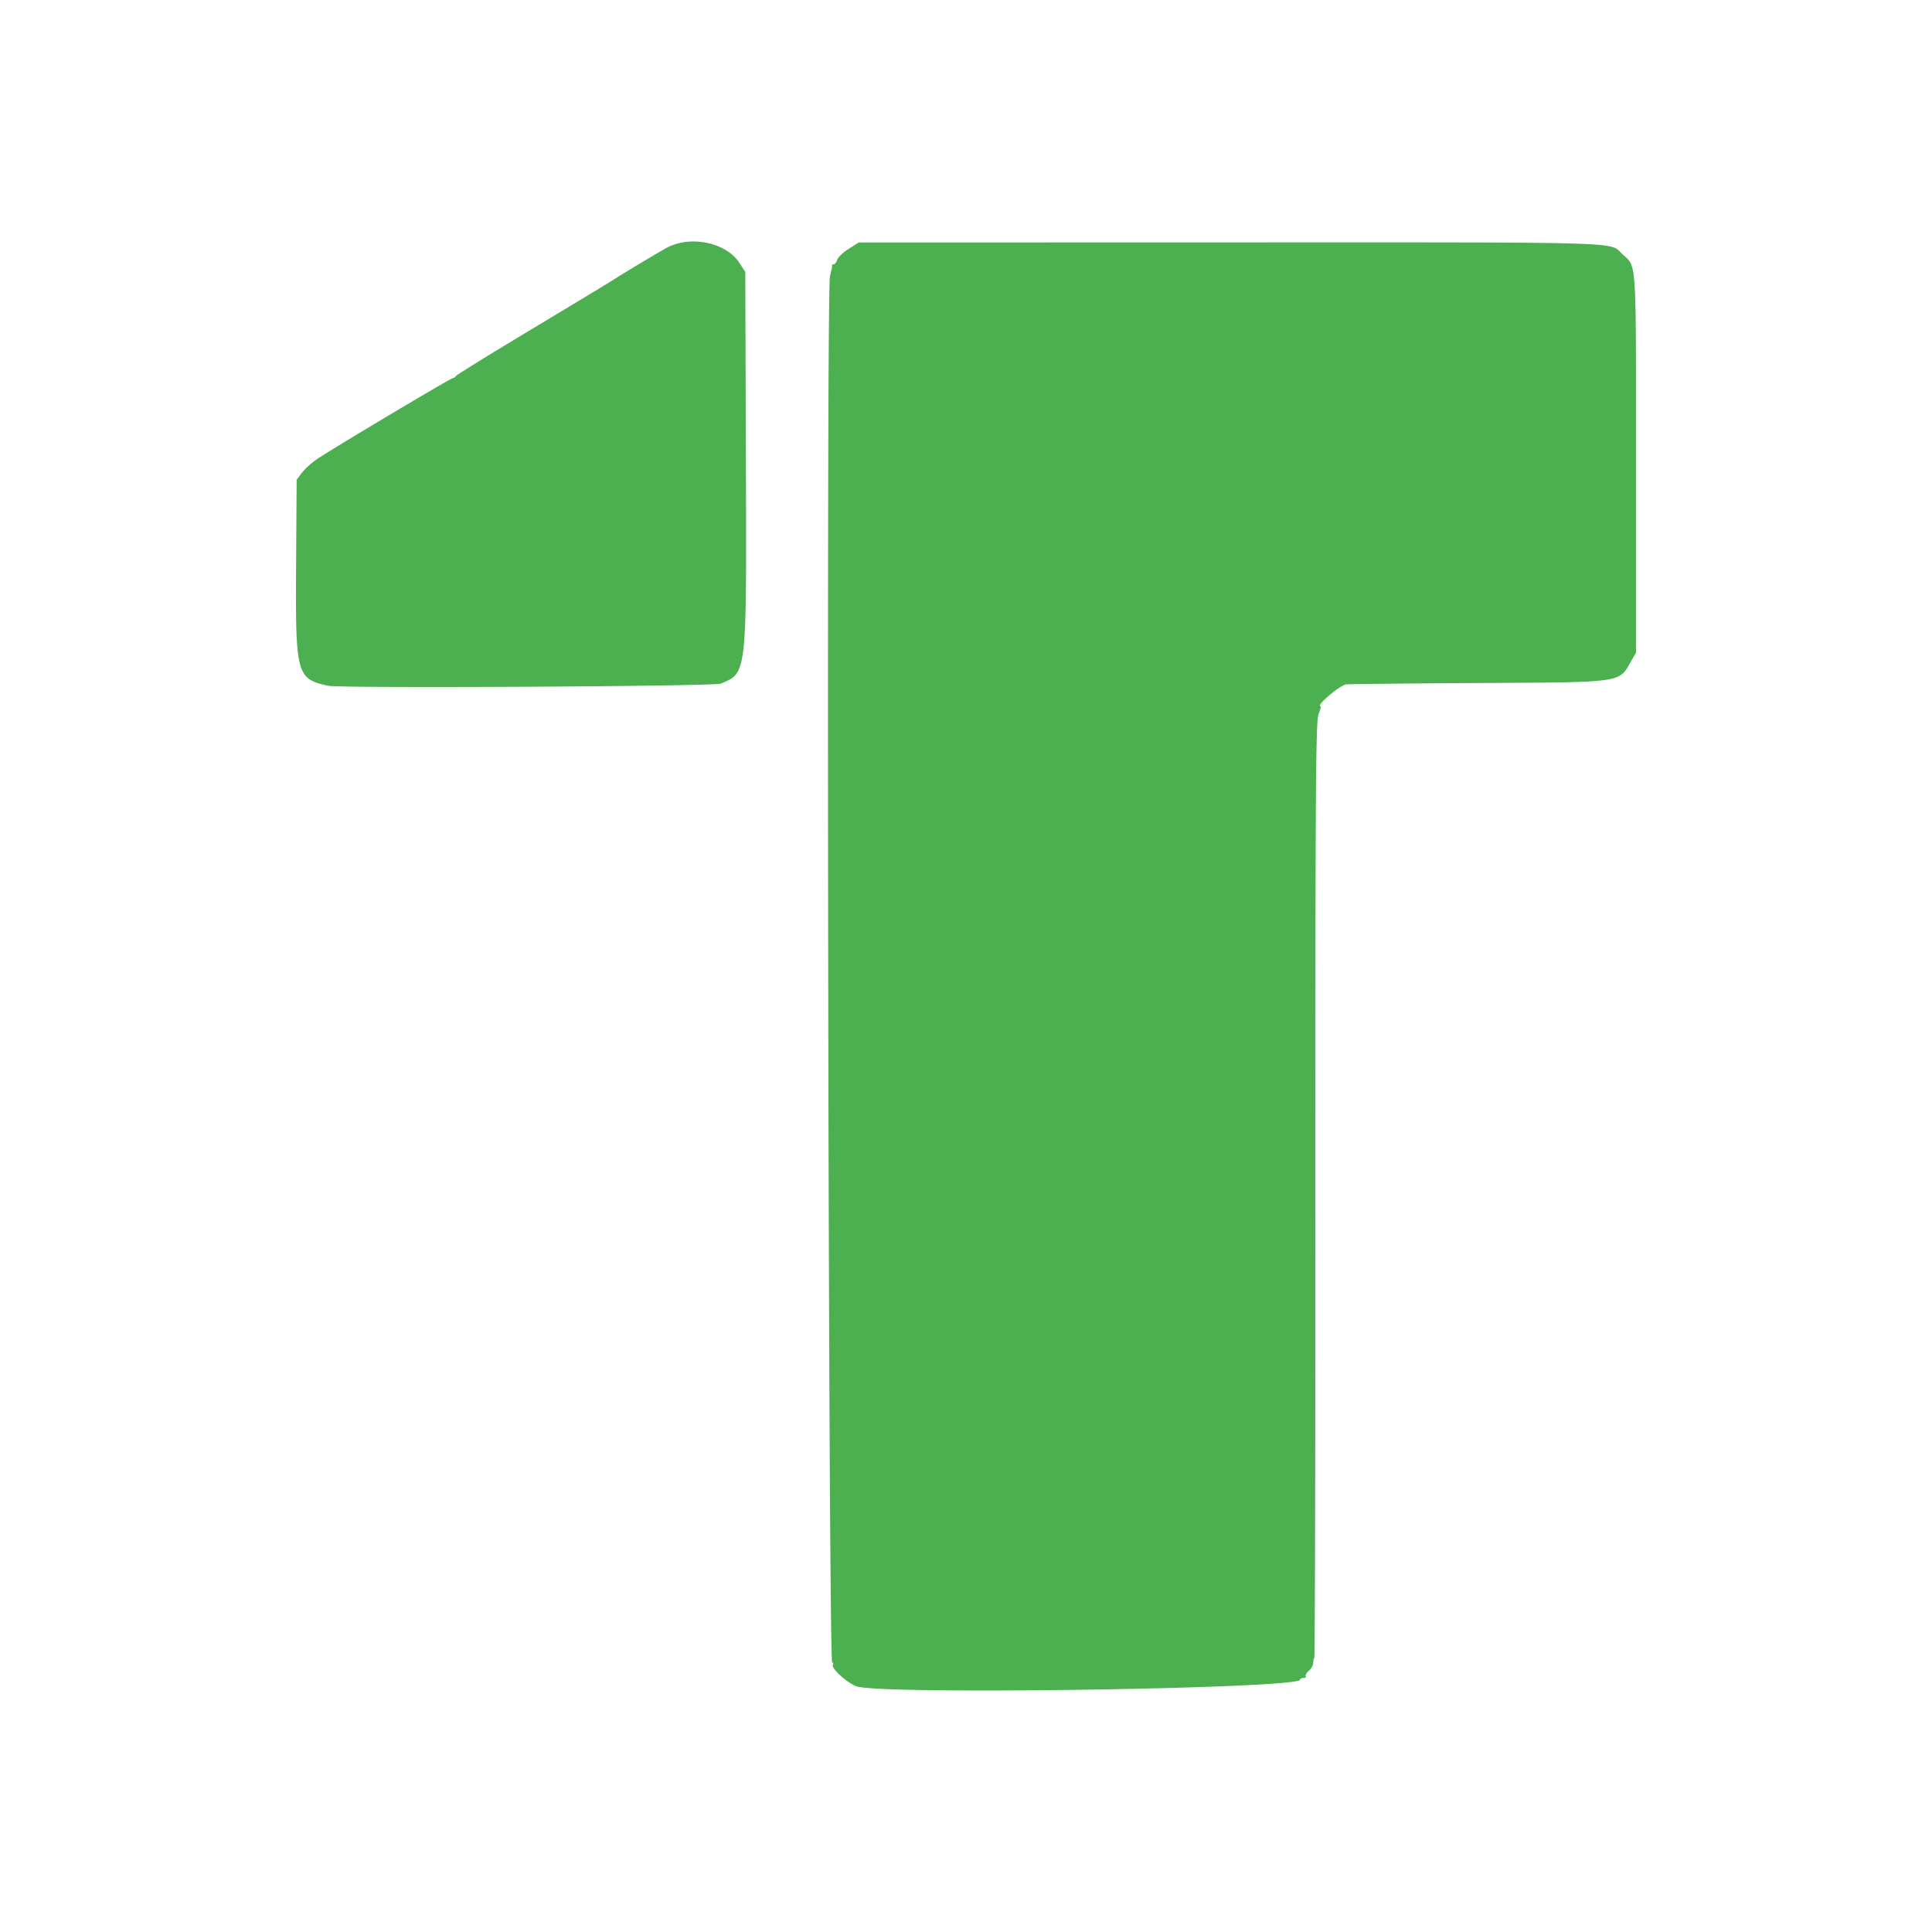
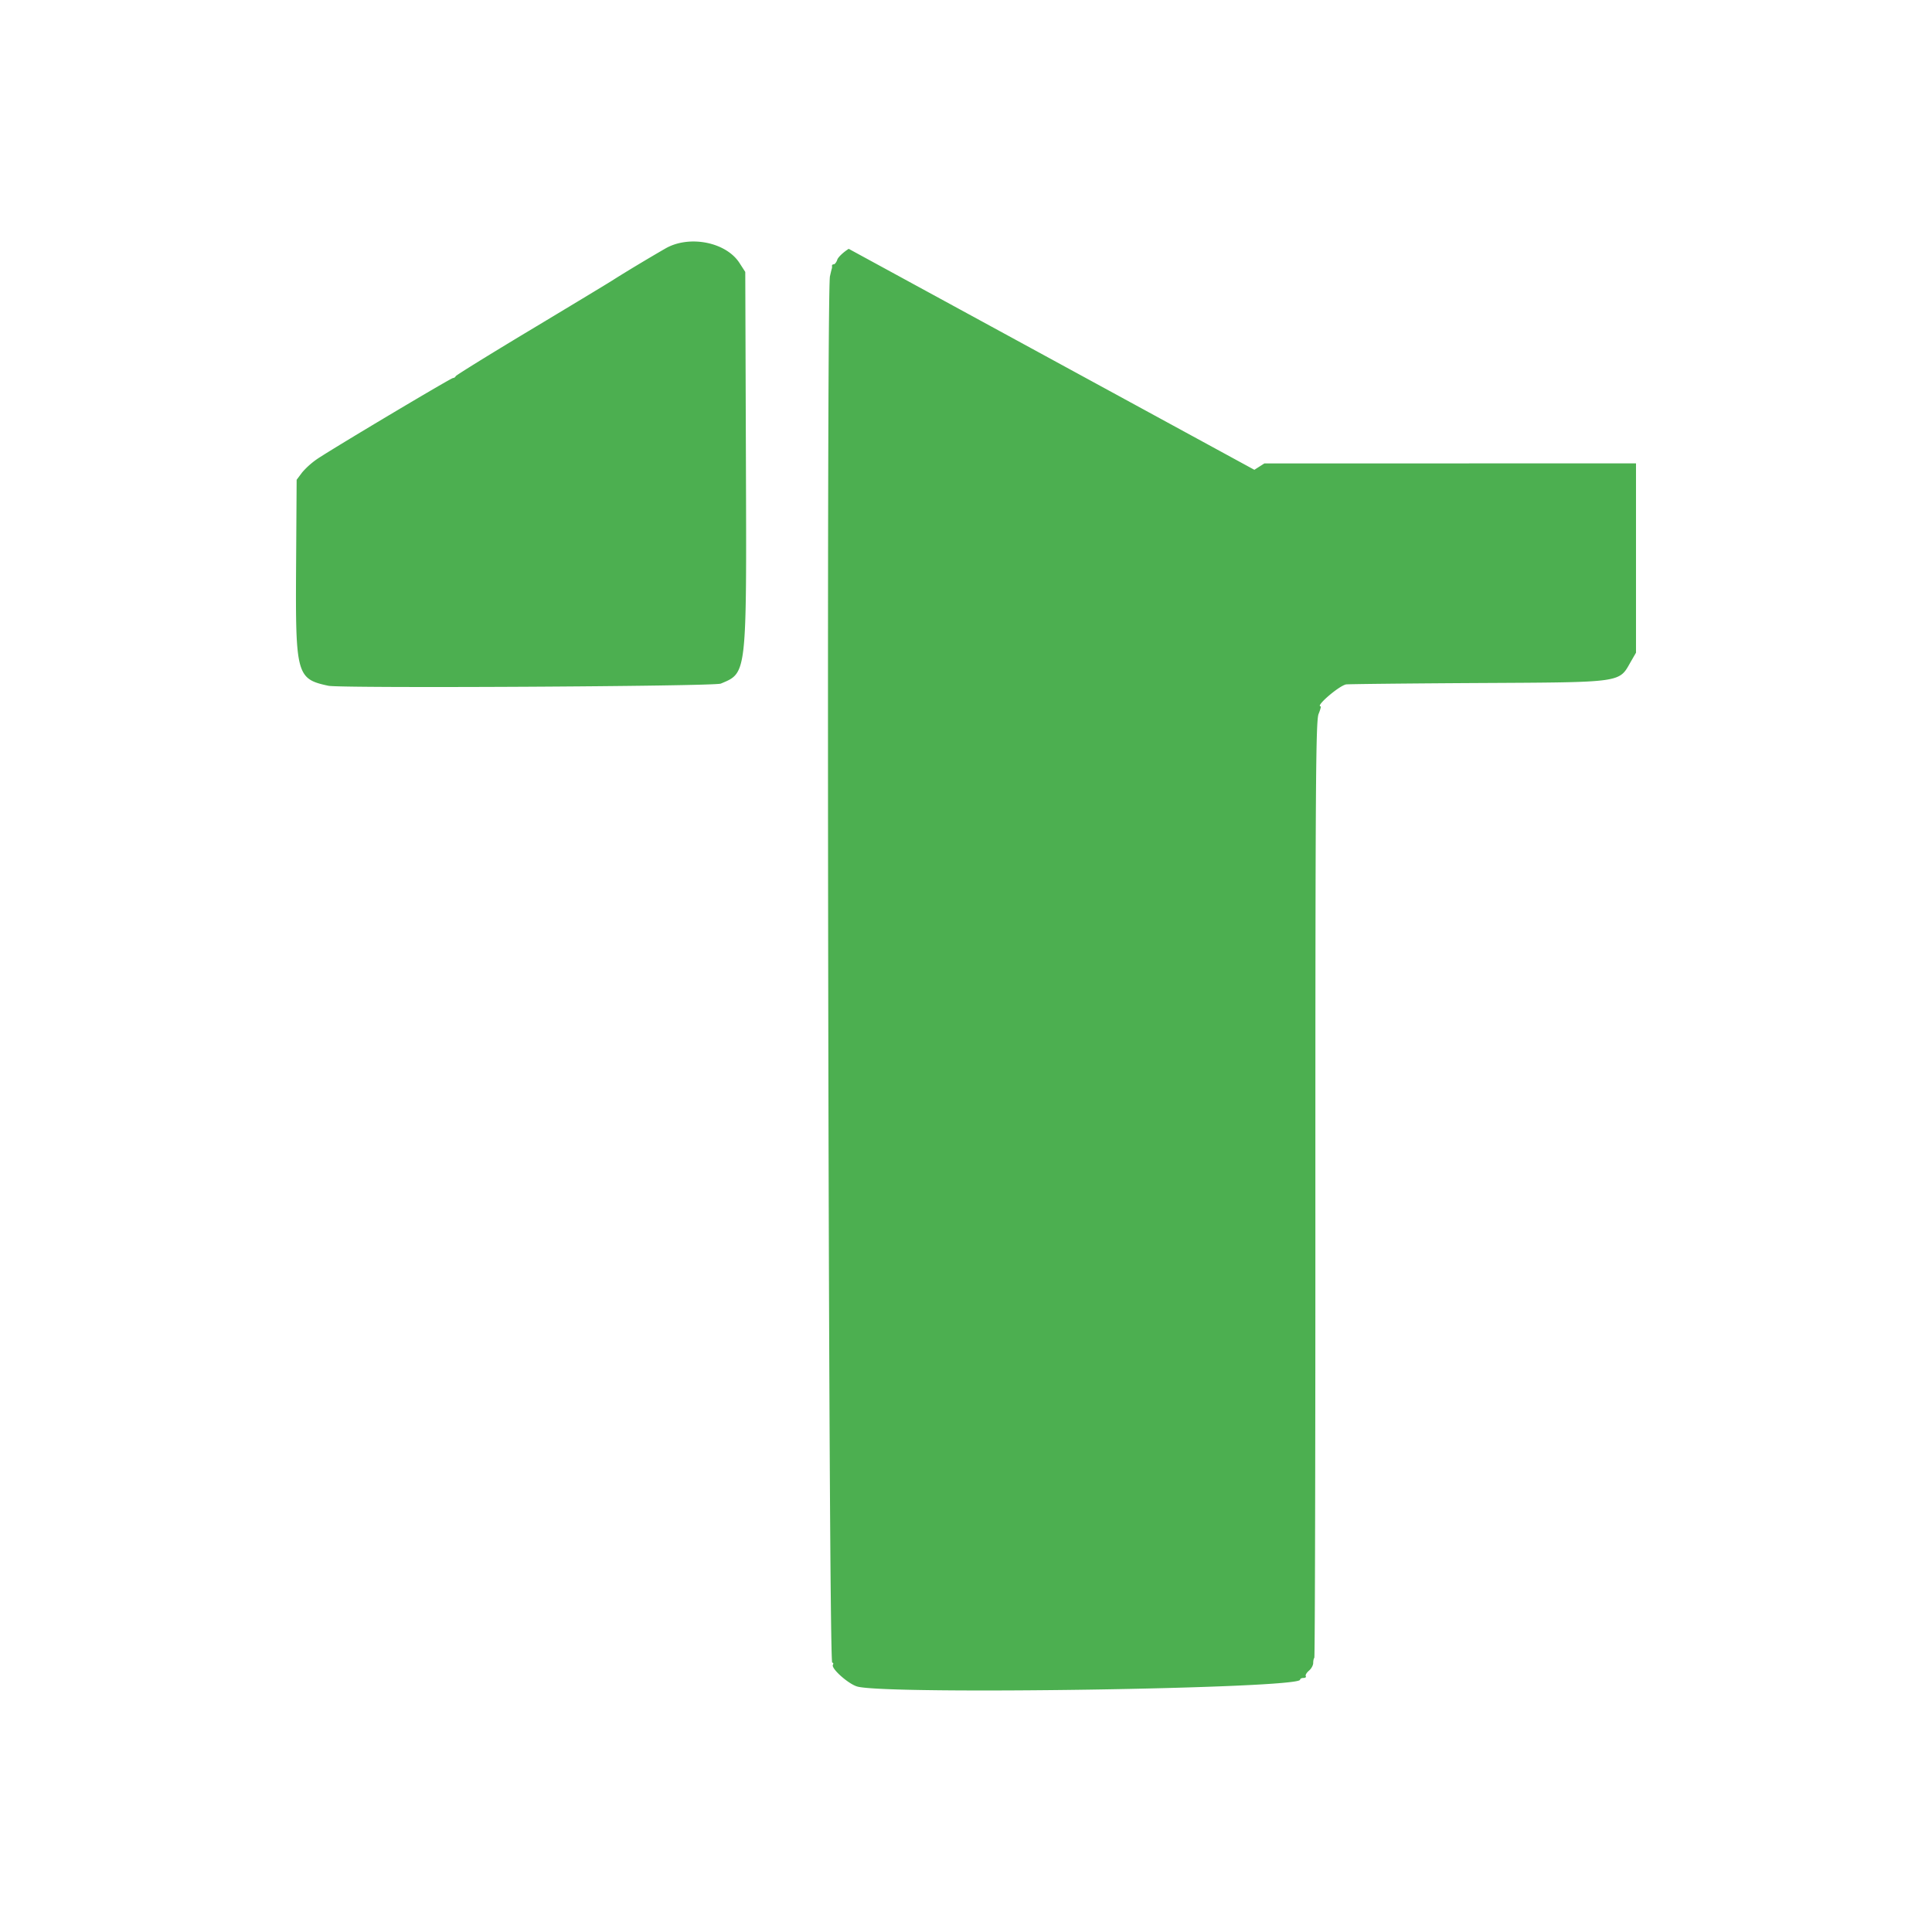
<svg xmlns="http://www.w3.org/2000/svg" version="1.0" viewBox="0 0 24 24">
-   <path d="m8.264 3.088c-0.222 0.128-0.524 0.31-0.664 0.4-0.075 0.047-0.54 0.328-1.033 0.624s-0.901 0.549-0.906 0.561a0.04 0.04 0 0 1-0.034 0.023c-0.024 0-1.36 0.795-1.66 0.988a0.984 0.984 0 0 0-0.214 0.185l-0.068 0.091-7e-3 1.095c-8e-3 1.327 7e-3 1.38 0.402 1.464 0.156 0.033 4.792 8e-3 4.874-0.027 0.326-0.136 0.321-0.094 0.312-2.79l-8e-3 -2.324-0.073-0.113c-0.169-0.26-0.627-0.348-0.921-0.177m2.279 3e-3c-0.068 0.043-0.132 0.104-0.142 0.135s-0.03 0.057-0.043 0.057c-0.014 0-0.024 9e-3 -0.023 0.02a0.077 0.077 0 0 1-2e-3 0.034c-3e-3 8e-3 -0.013 0.05-0.023 0.095-0.047 0.211-0.02 17.222 0.028 17.222 0.014 0 0.017 0.012 9e-3 0.026-0.028 0.044 0.192 0.24 0.303 0.271 0.374 0.104 5.5 0.026 5.5-0.085 0-0.012 0.019-0.022 0.042-0.022 0.024 0 0.036-0.01 0.029-0.022-8e-3 -0.013 0.01-0.043 0.039-0.068 0.03-0.025 0.053-0.068 0.053-0.095 0-0.028 6e-3 -0.057 0.014-0.065 8e-3 -7e-3 0.014-2.628 0.013-5.822 0-5.032 5e-3 -5.82 0.04-5.903 0.021-0.052 0.033-0.095 0.025-0.095-0.068 0 0.227-0.254 0.316-0.272 0.022-4e-3 0.74-0.012 1.596-0.017 1.866-0.01 1.79 0 1.943-0.268l0.063-0.109v-2.352c0-2.604 0.011-2.43-0.173-2.603-0.16-0.151 0.125-0.143-4.866-0.142l-4.617 1e-3 -0.124 0.079" fill="#4caf50" />
+   <path d="m8.264 3.088c-0.222 0.128-0.524 0.31-0.664 0.4-0.075 0.047-0.54 0.328-1.033 0.624s-0.901 0.549-0.906 0.561a0.04 0.04 0 0 1-0.034 0.023c-0.024 0-1.36 0.795-1.66 0.988a0.984 0.984 0 0 0-0.214 0.185l-0.068 0.091-7e-3 1.095c-8e-3 1.327 7e-3 1.38 0.402 1.464 0.156 0.033 4.792 8e-3 4.874-0.027 0.326-0.136 0.321-0.094 0.312-2.79l-8e-3 -2.324-0.073-0.113c-0.169-0.26-0.627-0.348-0.921-0.177m2.279 3e-3c-0.068 0.043-0.132 0.104-0.142 0.135s-0.03 0.057-0.043 0.057c-0.014 0-0.024 9e-3 -0.023 0.02a0.077 0.077 0 0 1-2e-3 0.034c-3e-3 8e-3 -0.013 0.05-0.023 0.095-0.047 0.211-0.02 17.222 0.028 17.222 0.014 0 0.017 0.012 9e-3 0.026-0.028 0.044 0.192 0.24 0.303 0.271 0.374 0.104 5.5 0.026 5.5-0.085 0-0.012 0.019-0.022 0.042-0.022 0.024 0 0.036-0.01 0.029-0.022-8e-3 -0.013 0.01-0.043 0.039-0.068 0.03-0.025 0.053-0.068 0.053-0.095 0-0.028 6e-3 -0.057 0.014-0.065 8e-3 -7e-3 0.014-2.628 0.013-5.822 0-5.032 5e-3 -5.82 0.04-5.903 0.021-0.052 0.033-0.095 0.025-0.095-0.068 0 0.227-0.254 0.316-0.272 0.022-4e-3 0.74-0.012 1.596-0.017 1.866-0.01 1.79 0 1.943-0.268l0.063-0.109v-2.352l-4.617 1e-3 -0.124 0.079" fill="#4caf50" />
</svg>